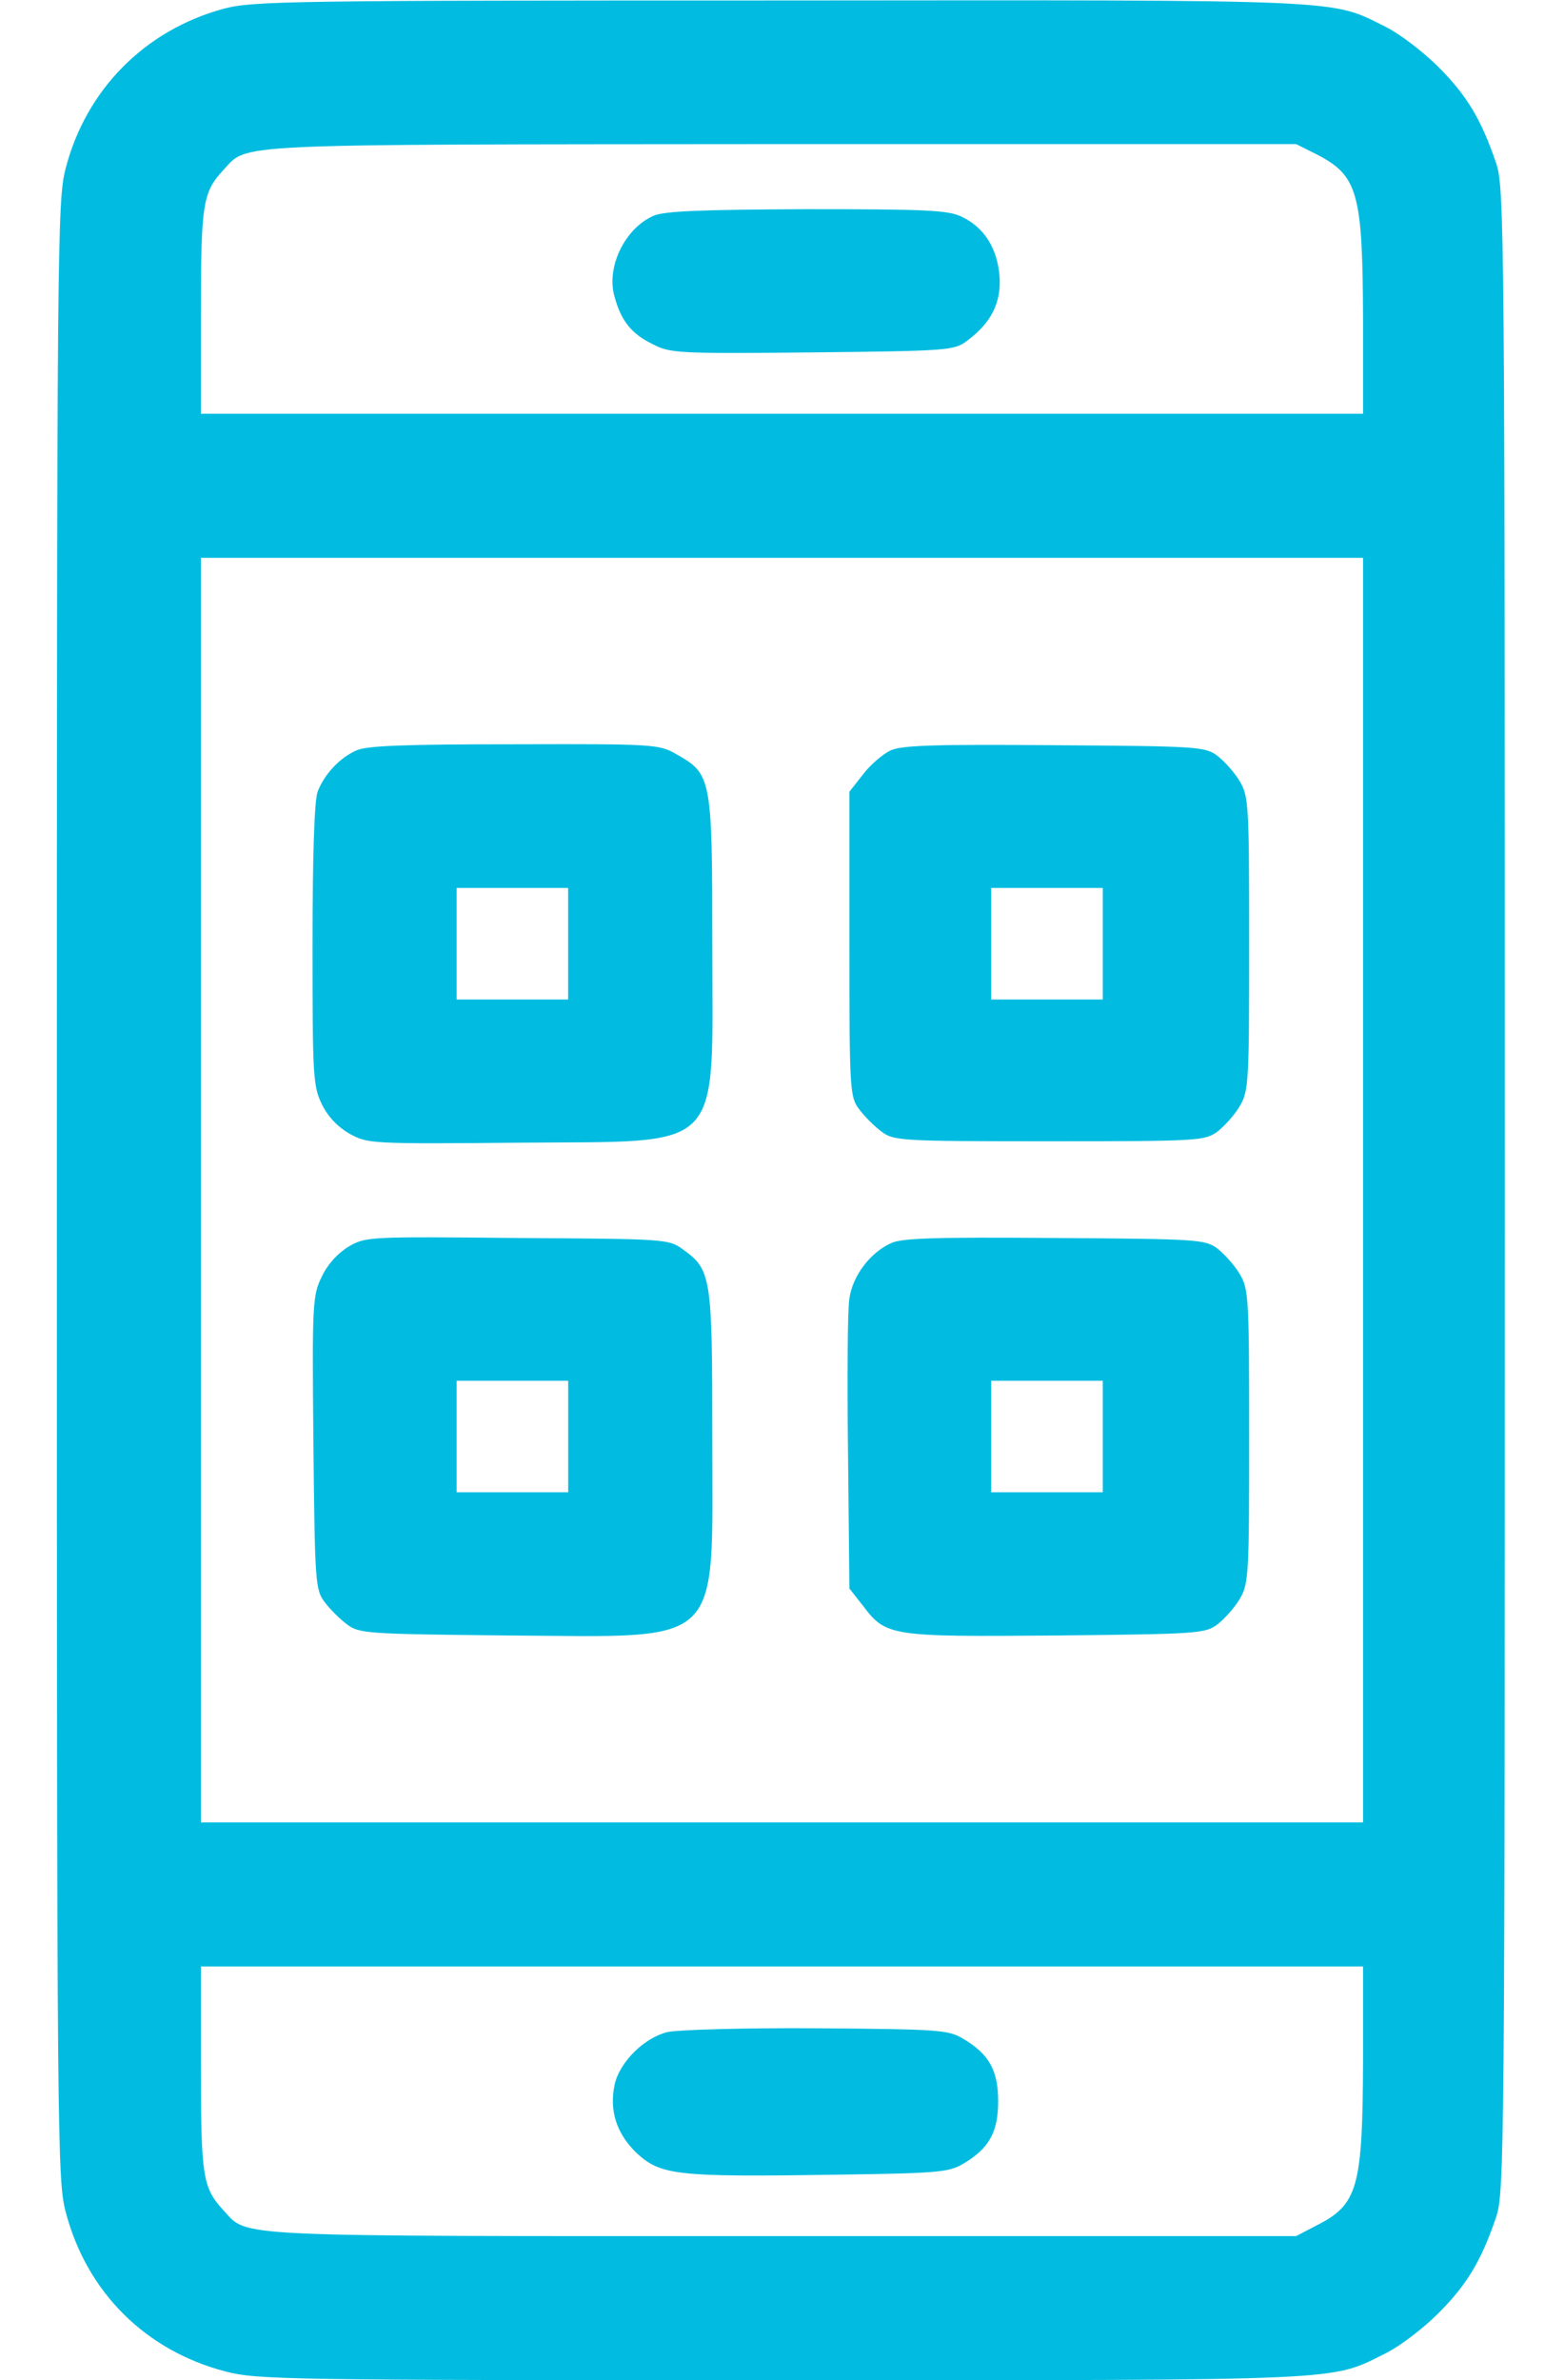
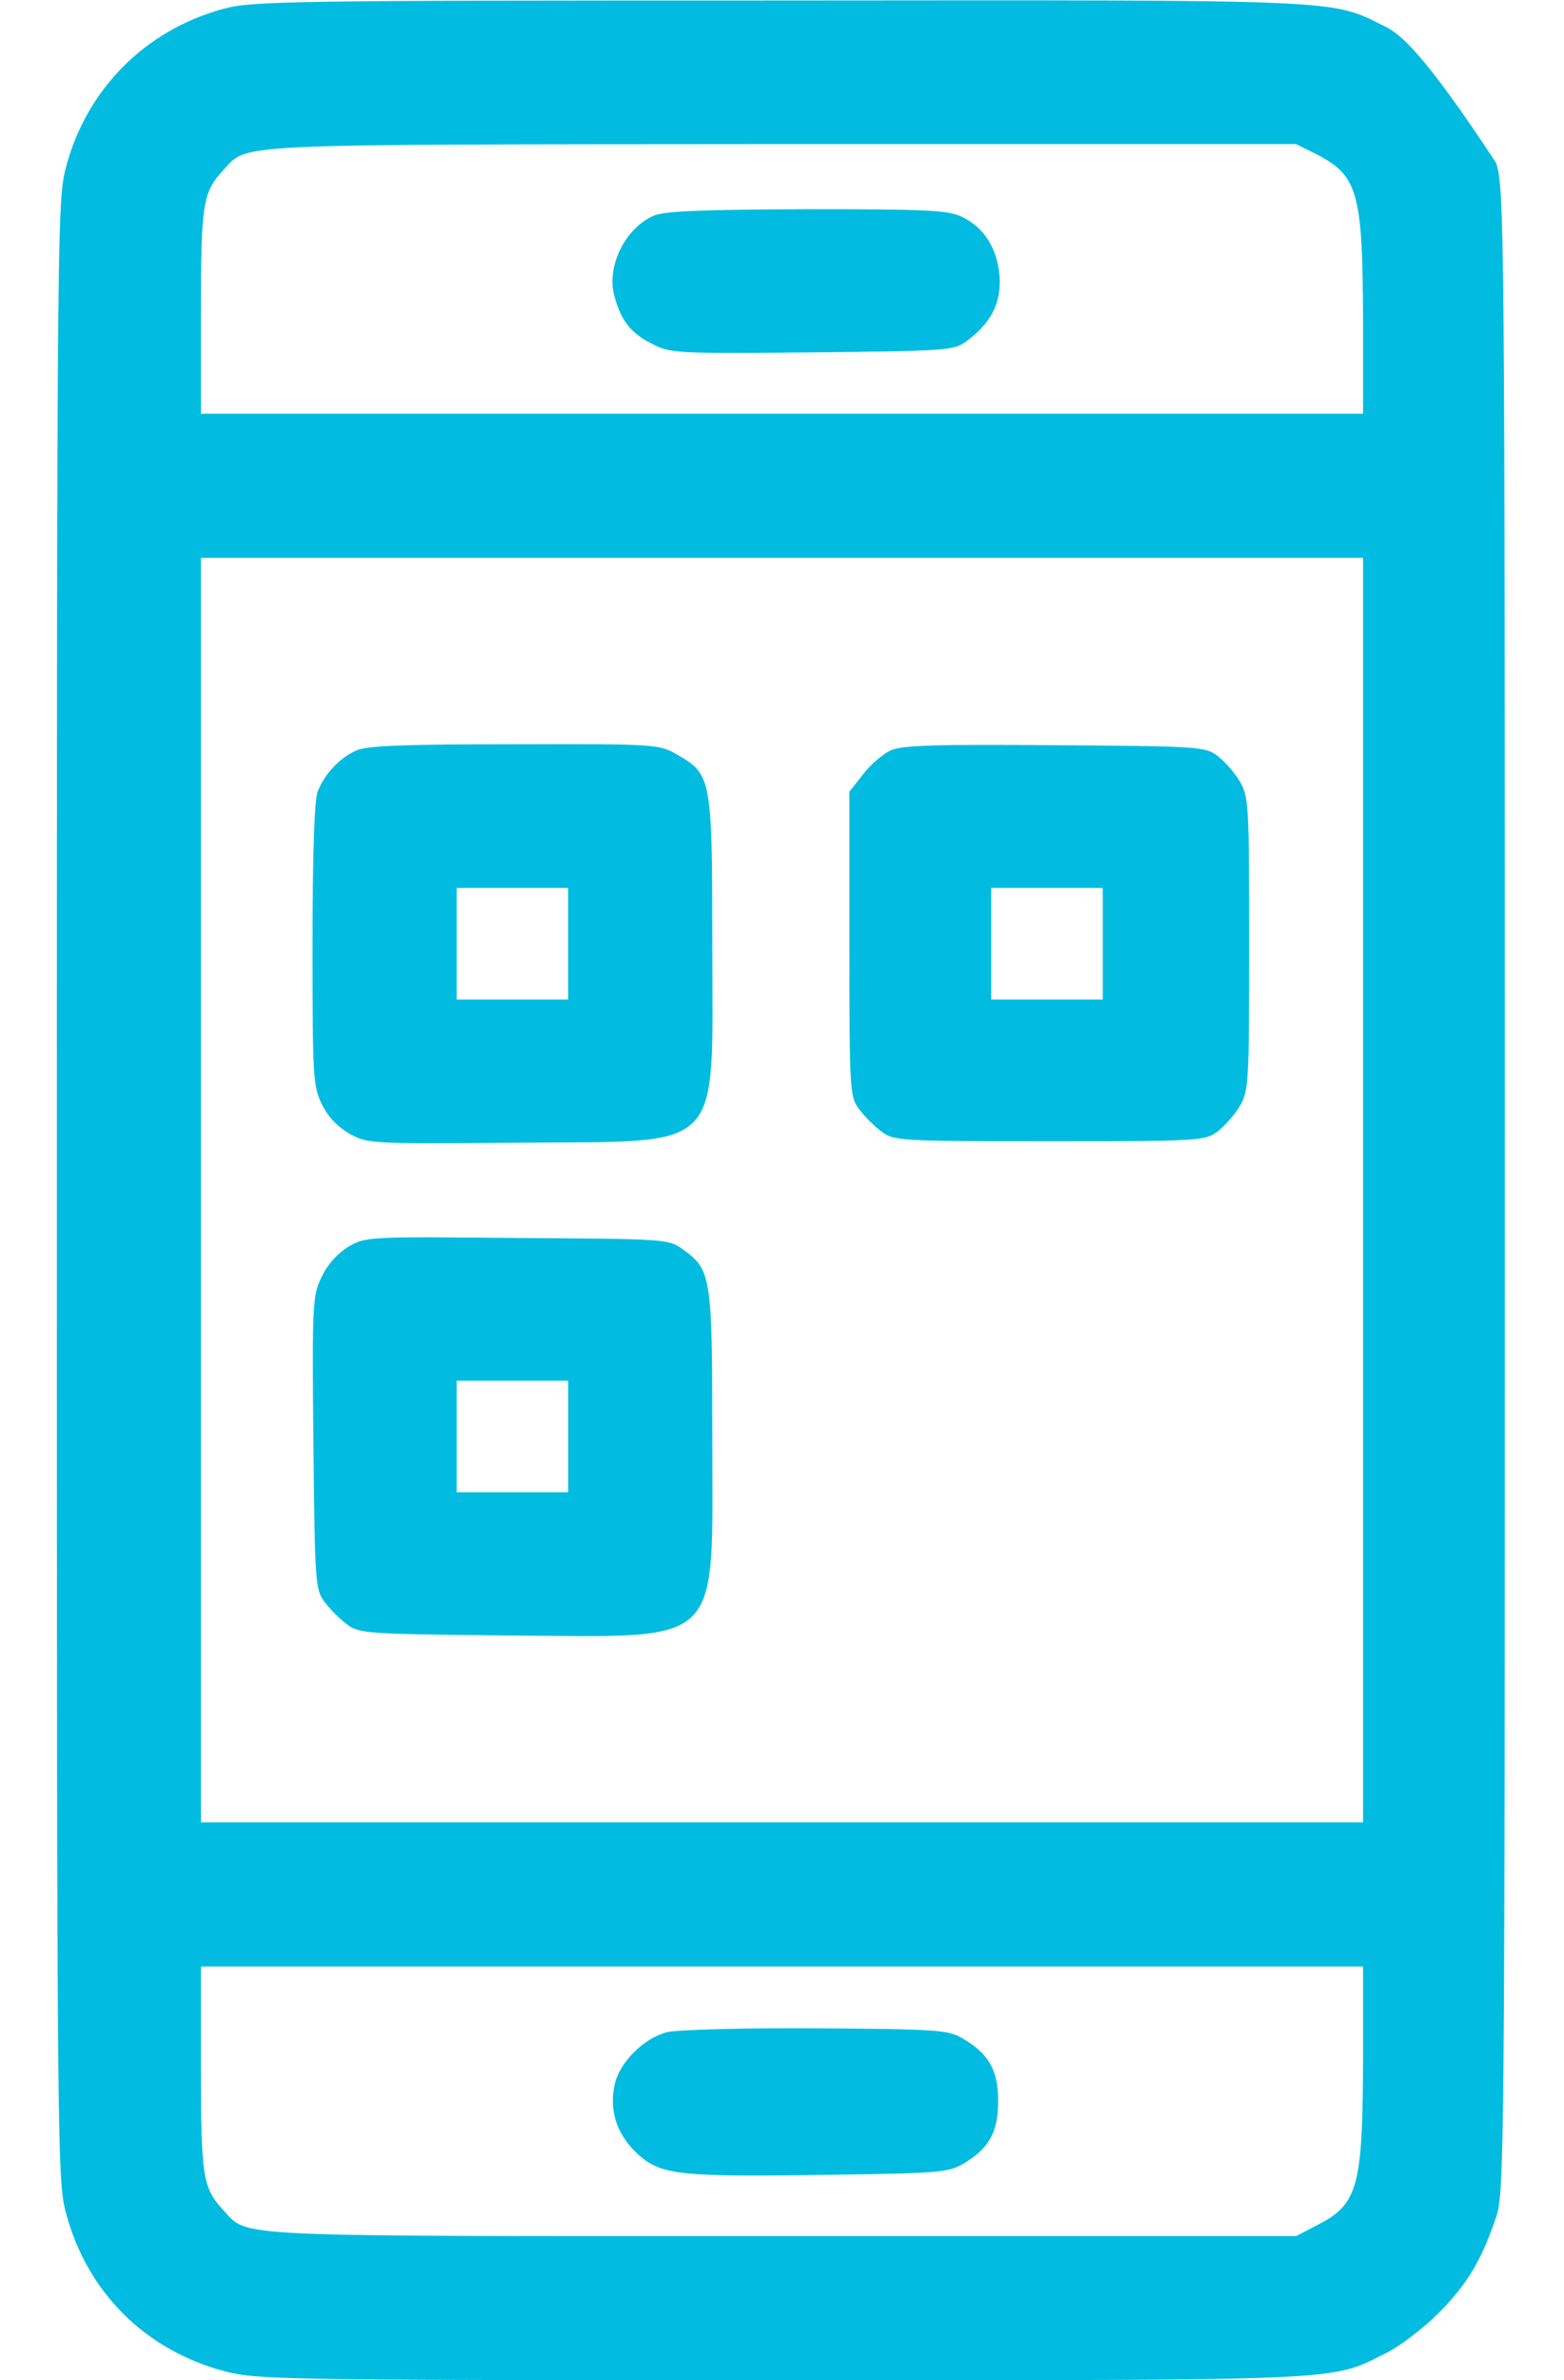
<svg xmlns="http://www.w3.org/2000/svg" width="23" height="35" viewBox="0 0 23 35" fill="none">
-   <path d="M3.283 0.13C2.135 0.444 1.267 1.312 0.966 2.475C0.843 2.946 0.836 3.459 0.836 17.5C0.836 31.541 0.843 32.054 0.966 32.525C1.273 33.701 2.135 34.562 3.311 34.87C3.775 34.993 4.199 35 11.5 35C19.908 35 19.553 35.014 20.38 34.603C20.585 34.501 20.927 34.241 21.152 34.016C21.569 33.599 21.781 33.25 22 32.607C22.123 32.245 22.13 31.76 22.13 17.5C22.13 3.24 22.123 2.755 22 2.393C21.781 1.75 21.569 1.401 21.152 0.984C20.927 0.759 20.585 0.499 20.38 0.396C19.553 -0.014 19.915 -4.95911e-05 11.466 0.007C4.247 0.007 3.714 0.014 3.283 0.13ZM19.361 2.269C19.97 2.584 20.038 2.83 20.045 4.696V6.084H11.5H2.955V4.587C2.955 2.994 2.982 2.83 3.283 2.502C3.659 2.105 3.235 2.126 11.466 2.119H19.061L19.361 2.269ZM20.045 17.5V26.797H11.5H2.955V17.5V8.203H11.5H20.045V17.5ZM20.045 30.297C20.038 32.17 19.97 32.416 19.361 32.724L19.061 32.881H11.486C3.242 32.881 3.659 32.901 3.283 32.498C2.982 32.17 2.955 32.006 2.955 30.413V28.916H11.5H20.045V30.297Z" fill="#01BCE0" />
+   <path d="M3.283 0.13C2.135 0.444 1.267 1.312 0.966 2.475C0.843 2.946 0.836 3.459 0.836 17.5C0.836 31.541 0.843 32.054 0.966 32.525C1.273 33.701 2.135 34.562 3.311 34.87C3.775 34.993 4.199 35 11.5 35C19.908 35 19.553 35.014 20.38 34.603C20.585 34.501 20.927 34.241 21.152 34.016C21.569 33.599 21.781 33.25 22 32.607C22.123 32.245 22.13 31.76 22.13 17.5C22.13 3.24 22.123 2.755 22 2.393C20.927 0.759 20.585 0.499 20.38 0.396C19.553 -0.014 19.915 -4.95911e-05 11.466 0.007C4.247 0.007 3.714 0.014 3.283 0.13ZM19.361 2.269C19.97 2.584 20.038 2.83 20.045 4.696V6.084H11.5H2.955V4.587C2.955 2.994 2.982 2.83 3.283 2.502C3.659 2.105 3.235 2.126 11.466 2.119H19.061L19.361 2.269ZM20.045 17.5V26.797H11.5H2.955V17.5V8.203H11.5H20.045V17.5ZM20.045 30.297C20.038 32.17 19.97 32.416 19.361 32.724L19.061 32.881H11.486C3.242 32.881 3.659 32.901 3.283 32.498C2.982 32.17 2.955 32.006 2.955 30.413V28.916H11.5H20.045V30.297Z" fill="#01BCE0" />
  <path d="M9.613 3.172C9.189 3.356 8.909 3.931 9.039 4.368C9.135 4.717 9.285 4.908 9.593 5.058C9.853 5.195 9.962 5.202 11.944 5.182C13.927 5.161 14.029 5.154 14.214 5.017C14.576 4.751 14.727 4.45 14.699 4.06C14.665 3.65 14.474 3.343 14.139 3.185C13.94 3.09 13.612 3.076 11.862 3.076C10.311 3.083 9.777 3.103 9.613 3.172Z" fill="#01BCE0" />
  <path d="M5.245 11.033C4.992 11.143 4.767 11.389 4.671 11.642C4.623 11.765 4.596 12.599 4.596 13.891C4.596 15.812 4.603 15.969 4.732 16.235C4.821 16.42 4.965 16.57 5.143 16.673C5.409 16.816 5.443 16.823 7.617 16.803C10.693 16.775 10.475 17.001 10.475 13.863C10.475 11.443 10.461 11.382 9.955 11.095C9.695 10.944 9.641 10.938 7.569 10.944C5.956 10.944 5.402 10.965 5.245 11.033ZM8.355 13.877V14.697H7.535H6.715V13.877V13.057H7.535H8.355V13.877Z" fill="#01BCE0" />
  <path d="M13.1 11.033C12.983 11.088 12.799 11.245 12.69 11.389L12.491 11.642V13.884C12.491 16.037 12.498 16.133 12.635 16.311C12.71 16.413 12.86 16.564 12.963 16.639C13.141 16.775 13.236 16.782 15.431 16.782C17.639 16.782 17.714 16.775 17.905 16.639C18.008 16.557 18.158 16.393 18.233 16.263C18.363 16.044 18.37 15.907 18.37 13.877C18.37 11.847 18.363 11.71 18.233 11.491C18.158 11.361 18.008 11.197 17.905 11.115C17.721 10.979 17.625 10.972 15.513 10.958C13.763 10.944 13.271 10.958 13.1 11.033ZM16.217 13.877V14.697H15.396H14.576V13.877V13.057H15.396H16.217V13.877Z" fill="#01BCE0" />
  <path d="M5.122 18.334C4.965 18.43 4.815 18.594 4.733 18.771C4.596 19.045 4.589 19.168 4.609 21.212C4.63 23.27 4.637 23.379 4.774 23.557C4.849 23.659 4.999 23.809 5.102 23.885C5.279 24.021 5.389 24.028 7.487 24.049C10.673 24.069 10.475 24.261 10.475 21.137C10.475 18.765 10.461 18.669 10.037 18.368C9.832 18.218 9.777 18.218 7.604 18.204C5.423 18.183 5.375 18.183 5.122 18.334ZM8.356 21.123V21.943H7.535H6.715V21.123V20.303H7.535H8.356V21.123Z" fill="#01BCE0" />
-   <path d="M13.106 18.279C12.799 18.416 12.539 18.758 12.491 19.093C12.464 19.25 12.457 20.275 12.471 21.369L12.491 23.358L12.69 23.611C13.031 24.063 13.093 24.069 15.533 24.049C17.625 24.028 17.721 24.021 17.905 23.885C18.008 23.803 18.158 23.639 18.233 23.509C18.363 23.29 18.37 23.153 18.37 21.123C18.37 19.093 18.363 18.956 18.233 18.737C18.158 18.608 18.008 18.443 17.905 18.361C17.721 18.225 17.625 18.218 15.513 18.204C13.783 18.191 13.264 18.204 13.106 18.279ZM16.217 21.123V21.943H15.396H14.576V21.123V20.303H15.396H16.217V21.123Z" fill="#01BCE0" />
  <path d="M9.818 29.88C9.477 29.962 9.114 30.317 9.039 30.652C8.957 31.035 9.066 31.377 9.367 31.664C9.716 31.985 9.962 32.013 12.218 31.979C13.783 31.958 13.947 31.944 14.159 31.821C14.542 31.596 14.679 31.356 14.679 30.898C14.679 30.44 14.542 30.201 14.159 29.976C13.94 29.846 13.79 29.839 12.013 29.825C10.96 29.818 9.976 29.846 9.818 29.88Z" fill="#01BCE0" />
</svg>